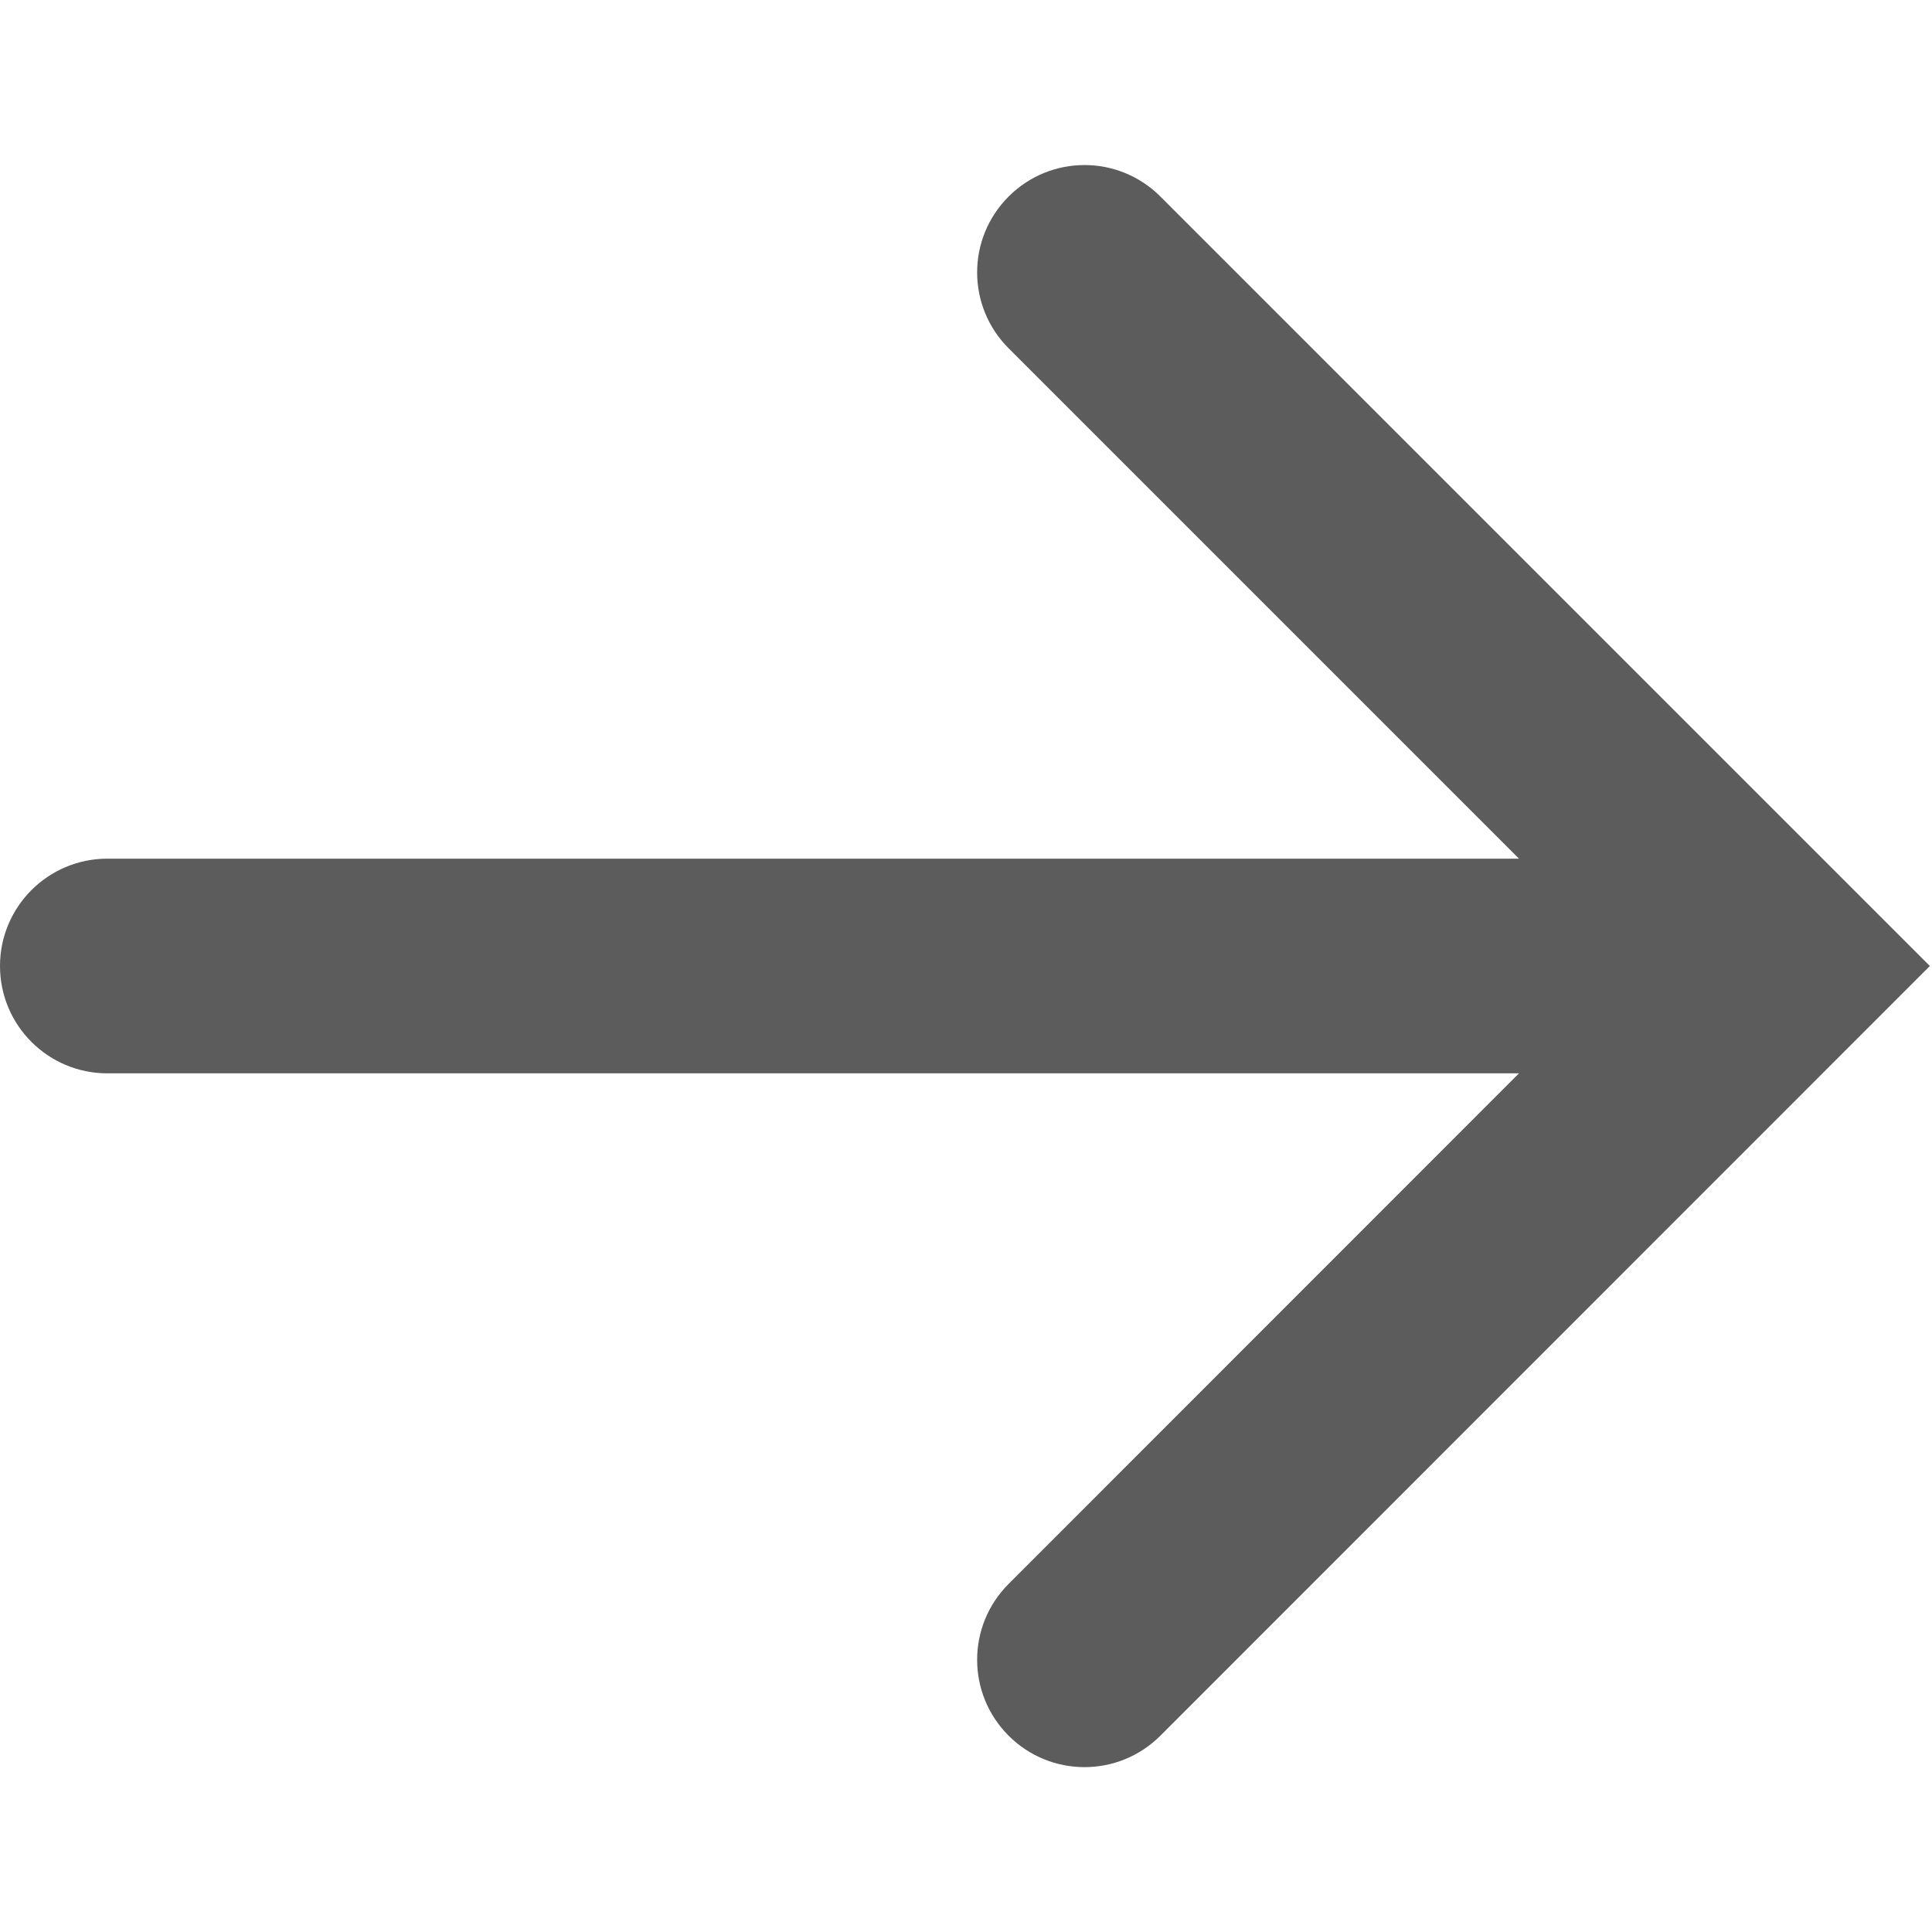
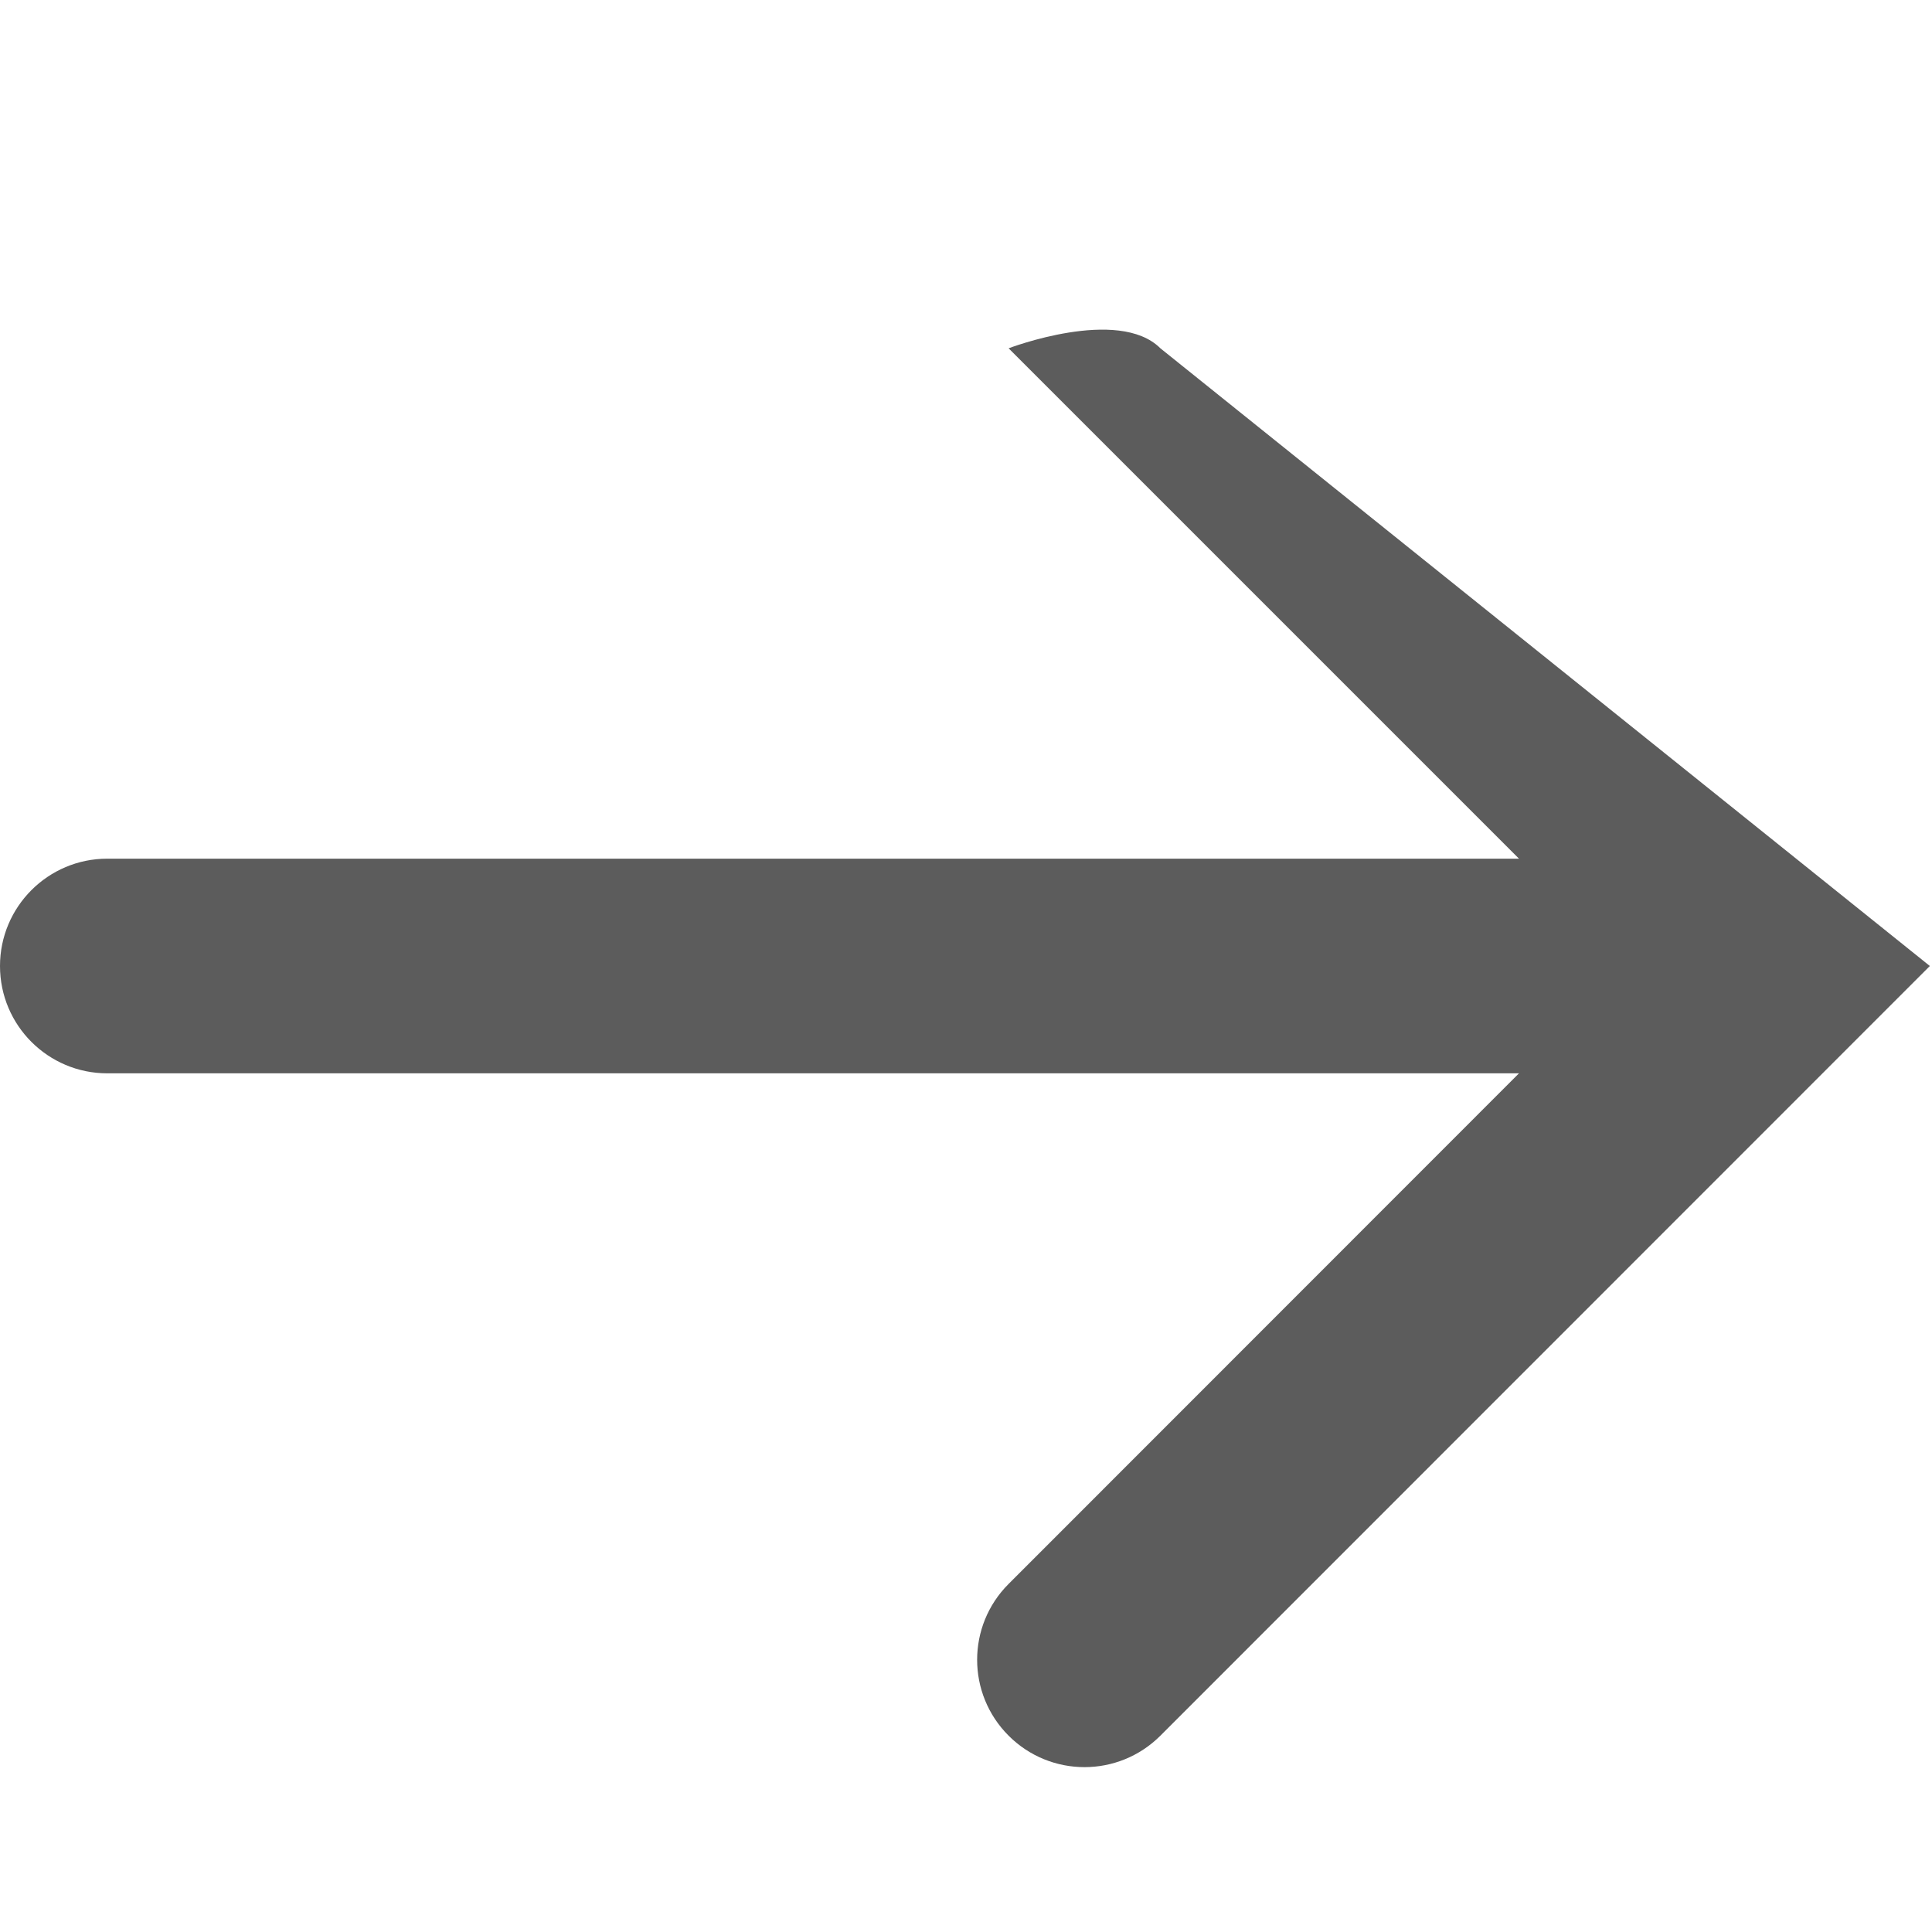
<svg xmlns="http://www.w3.org/2000/svg" version="1.1" id="transaction-execute" x="0px" y="0px" width="18px" height="18px" viewBox="0 0 18 18">
-   <path fill="#5c5c5c" d="M17.98,9l-7.169,7.171c-0.195,0.195-0.451,0.293-0.707,0.293s-0.512-0.098-0.707-0.293  c-0.391-0.391-0.391-1.023,0-1.414L14.152,10H1c-0.552,0-1-0.447-1-1c0-0.552,0.448-1,1-1h13.152L9.397,3.245  c-0.391-0.391-0.391-1.023,0-1.414s1.023-0.391,1.414,0L17.98,9z" />
+   <path fill="#5c5c5c" d="M17.98,9l-7.169,7.171c-0.195,0.195-0.451,0.293-0.707,0.293s-0.512-0.098-0.707-0.293  c-0.391-0.391-0.391-1.023,0-1.414L14.152,10H1c-0.552,0-1-0.447-1-1c0-0.552,0.448-1,1-1h13.152L9.397,3.245  s1.023-0.391,1.414,0L17.98,9z" />
</svg>